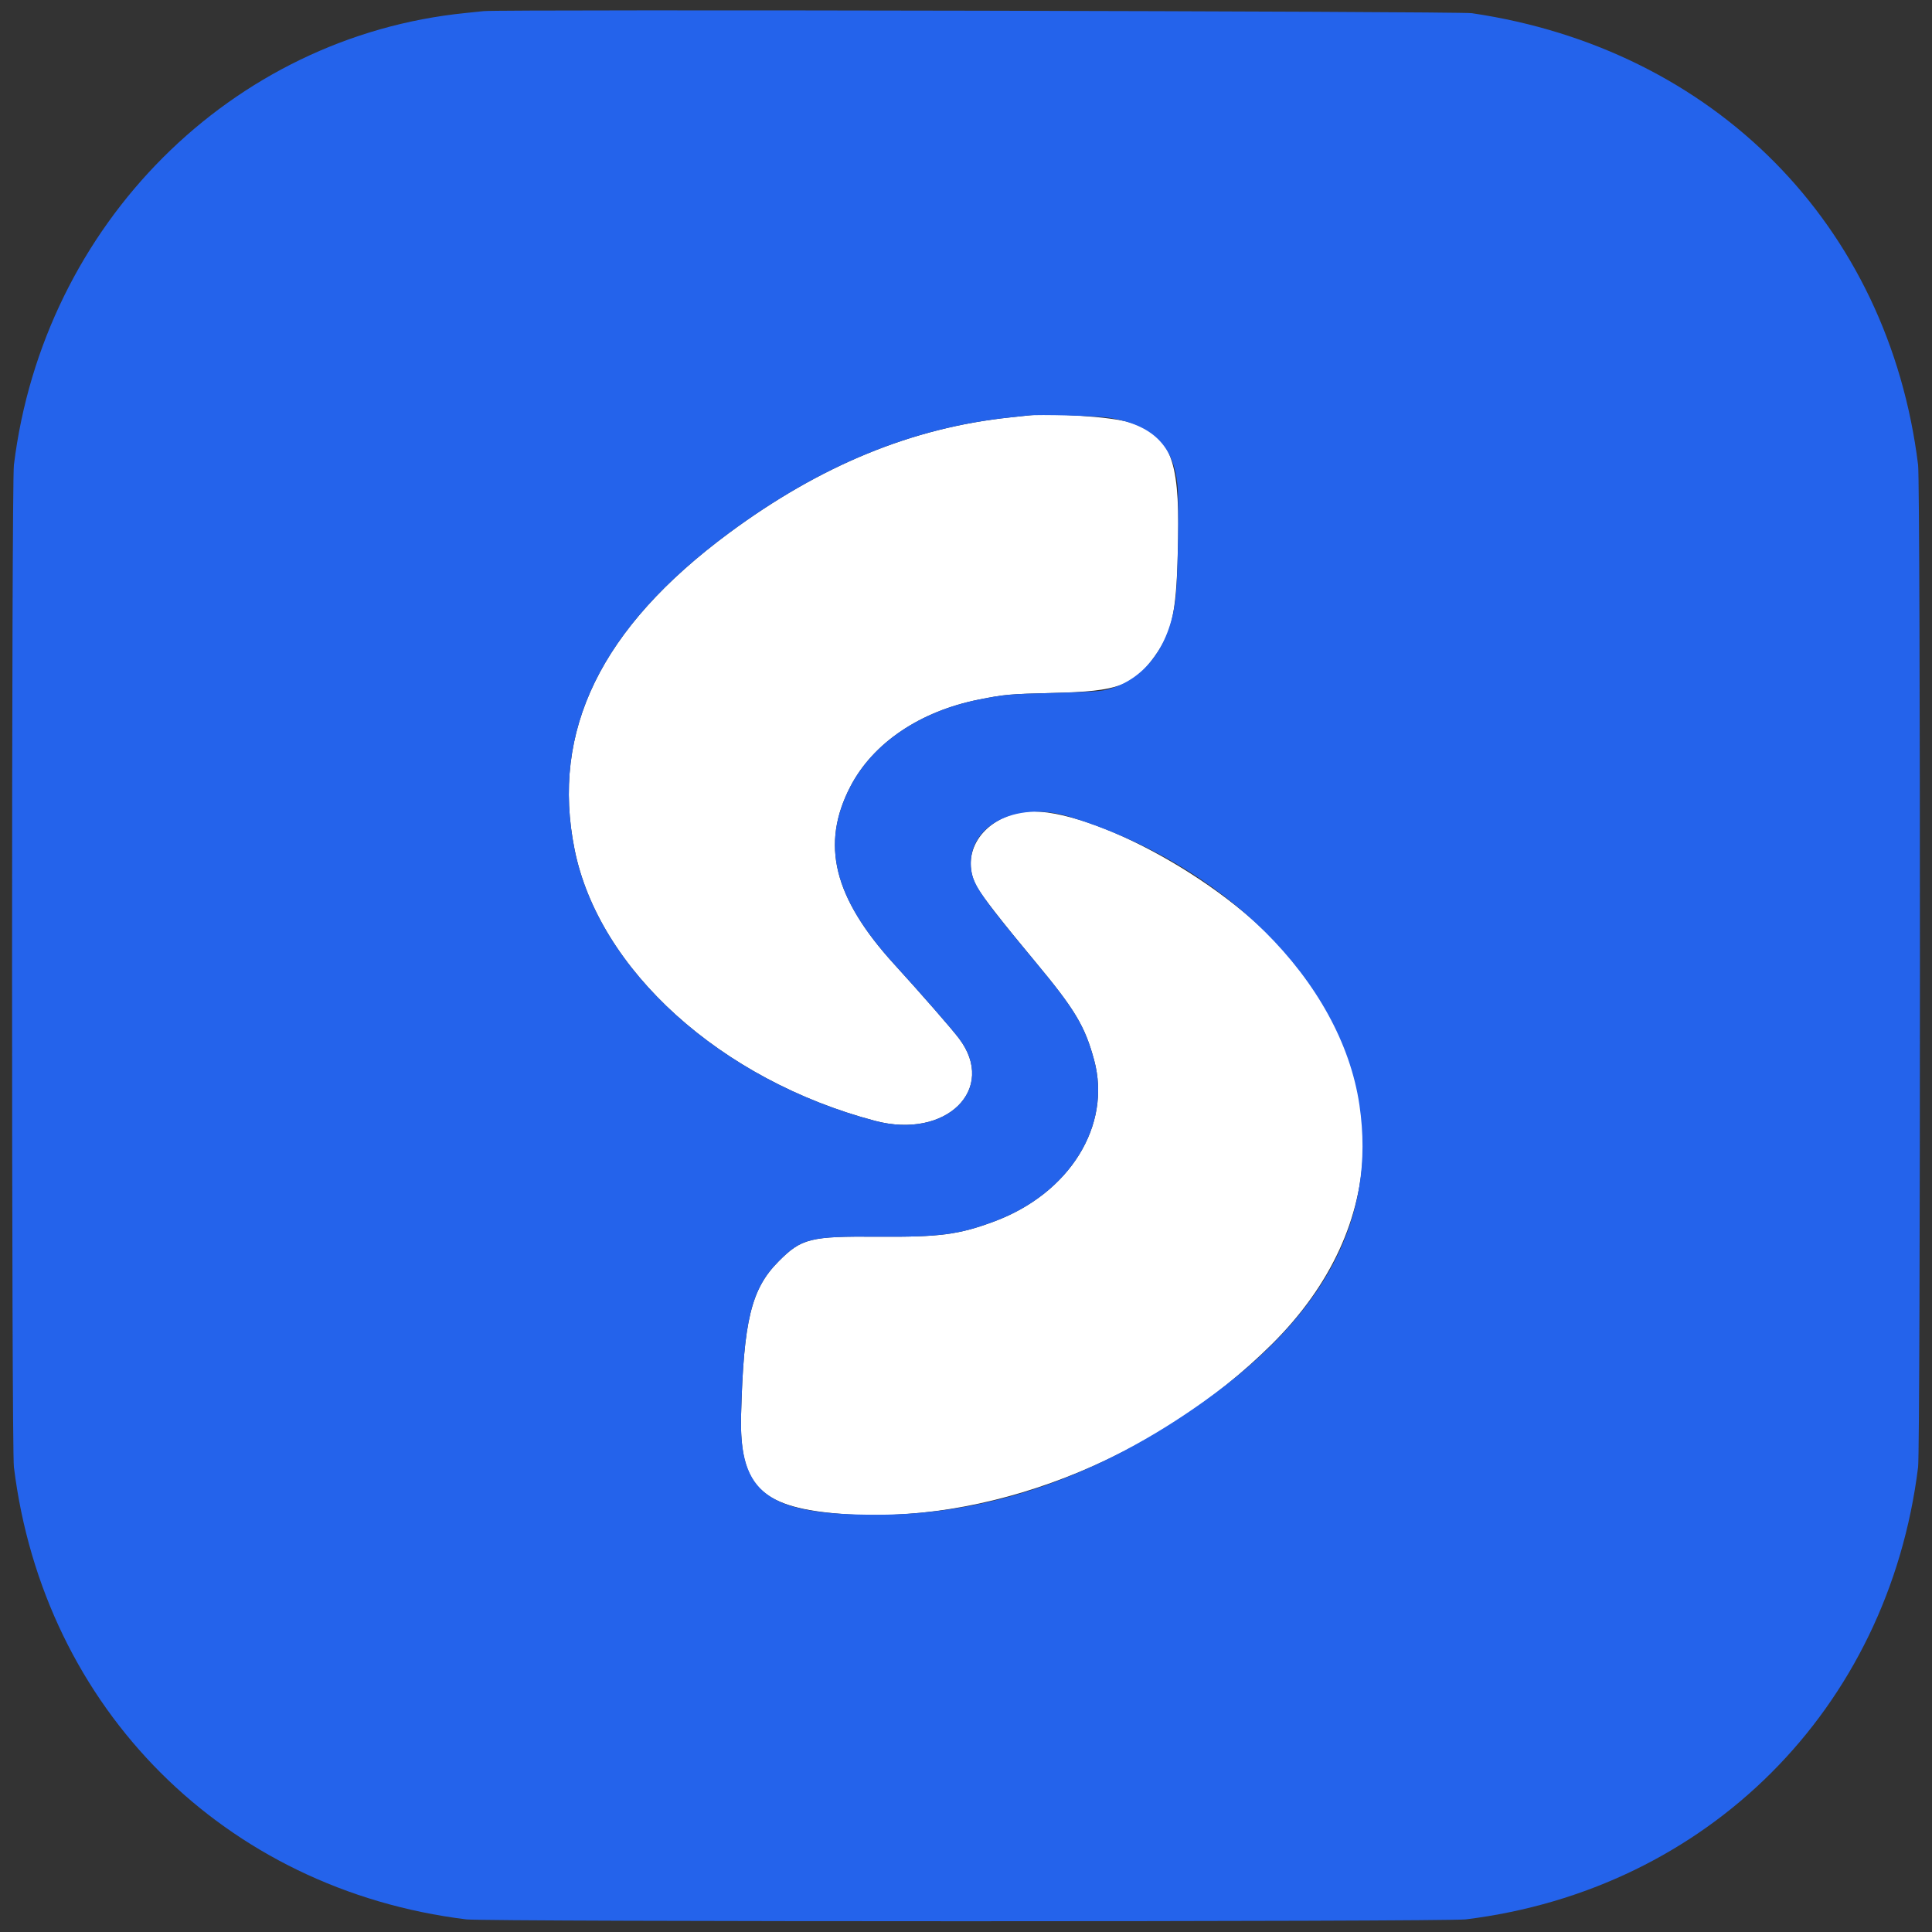
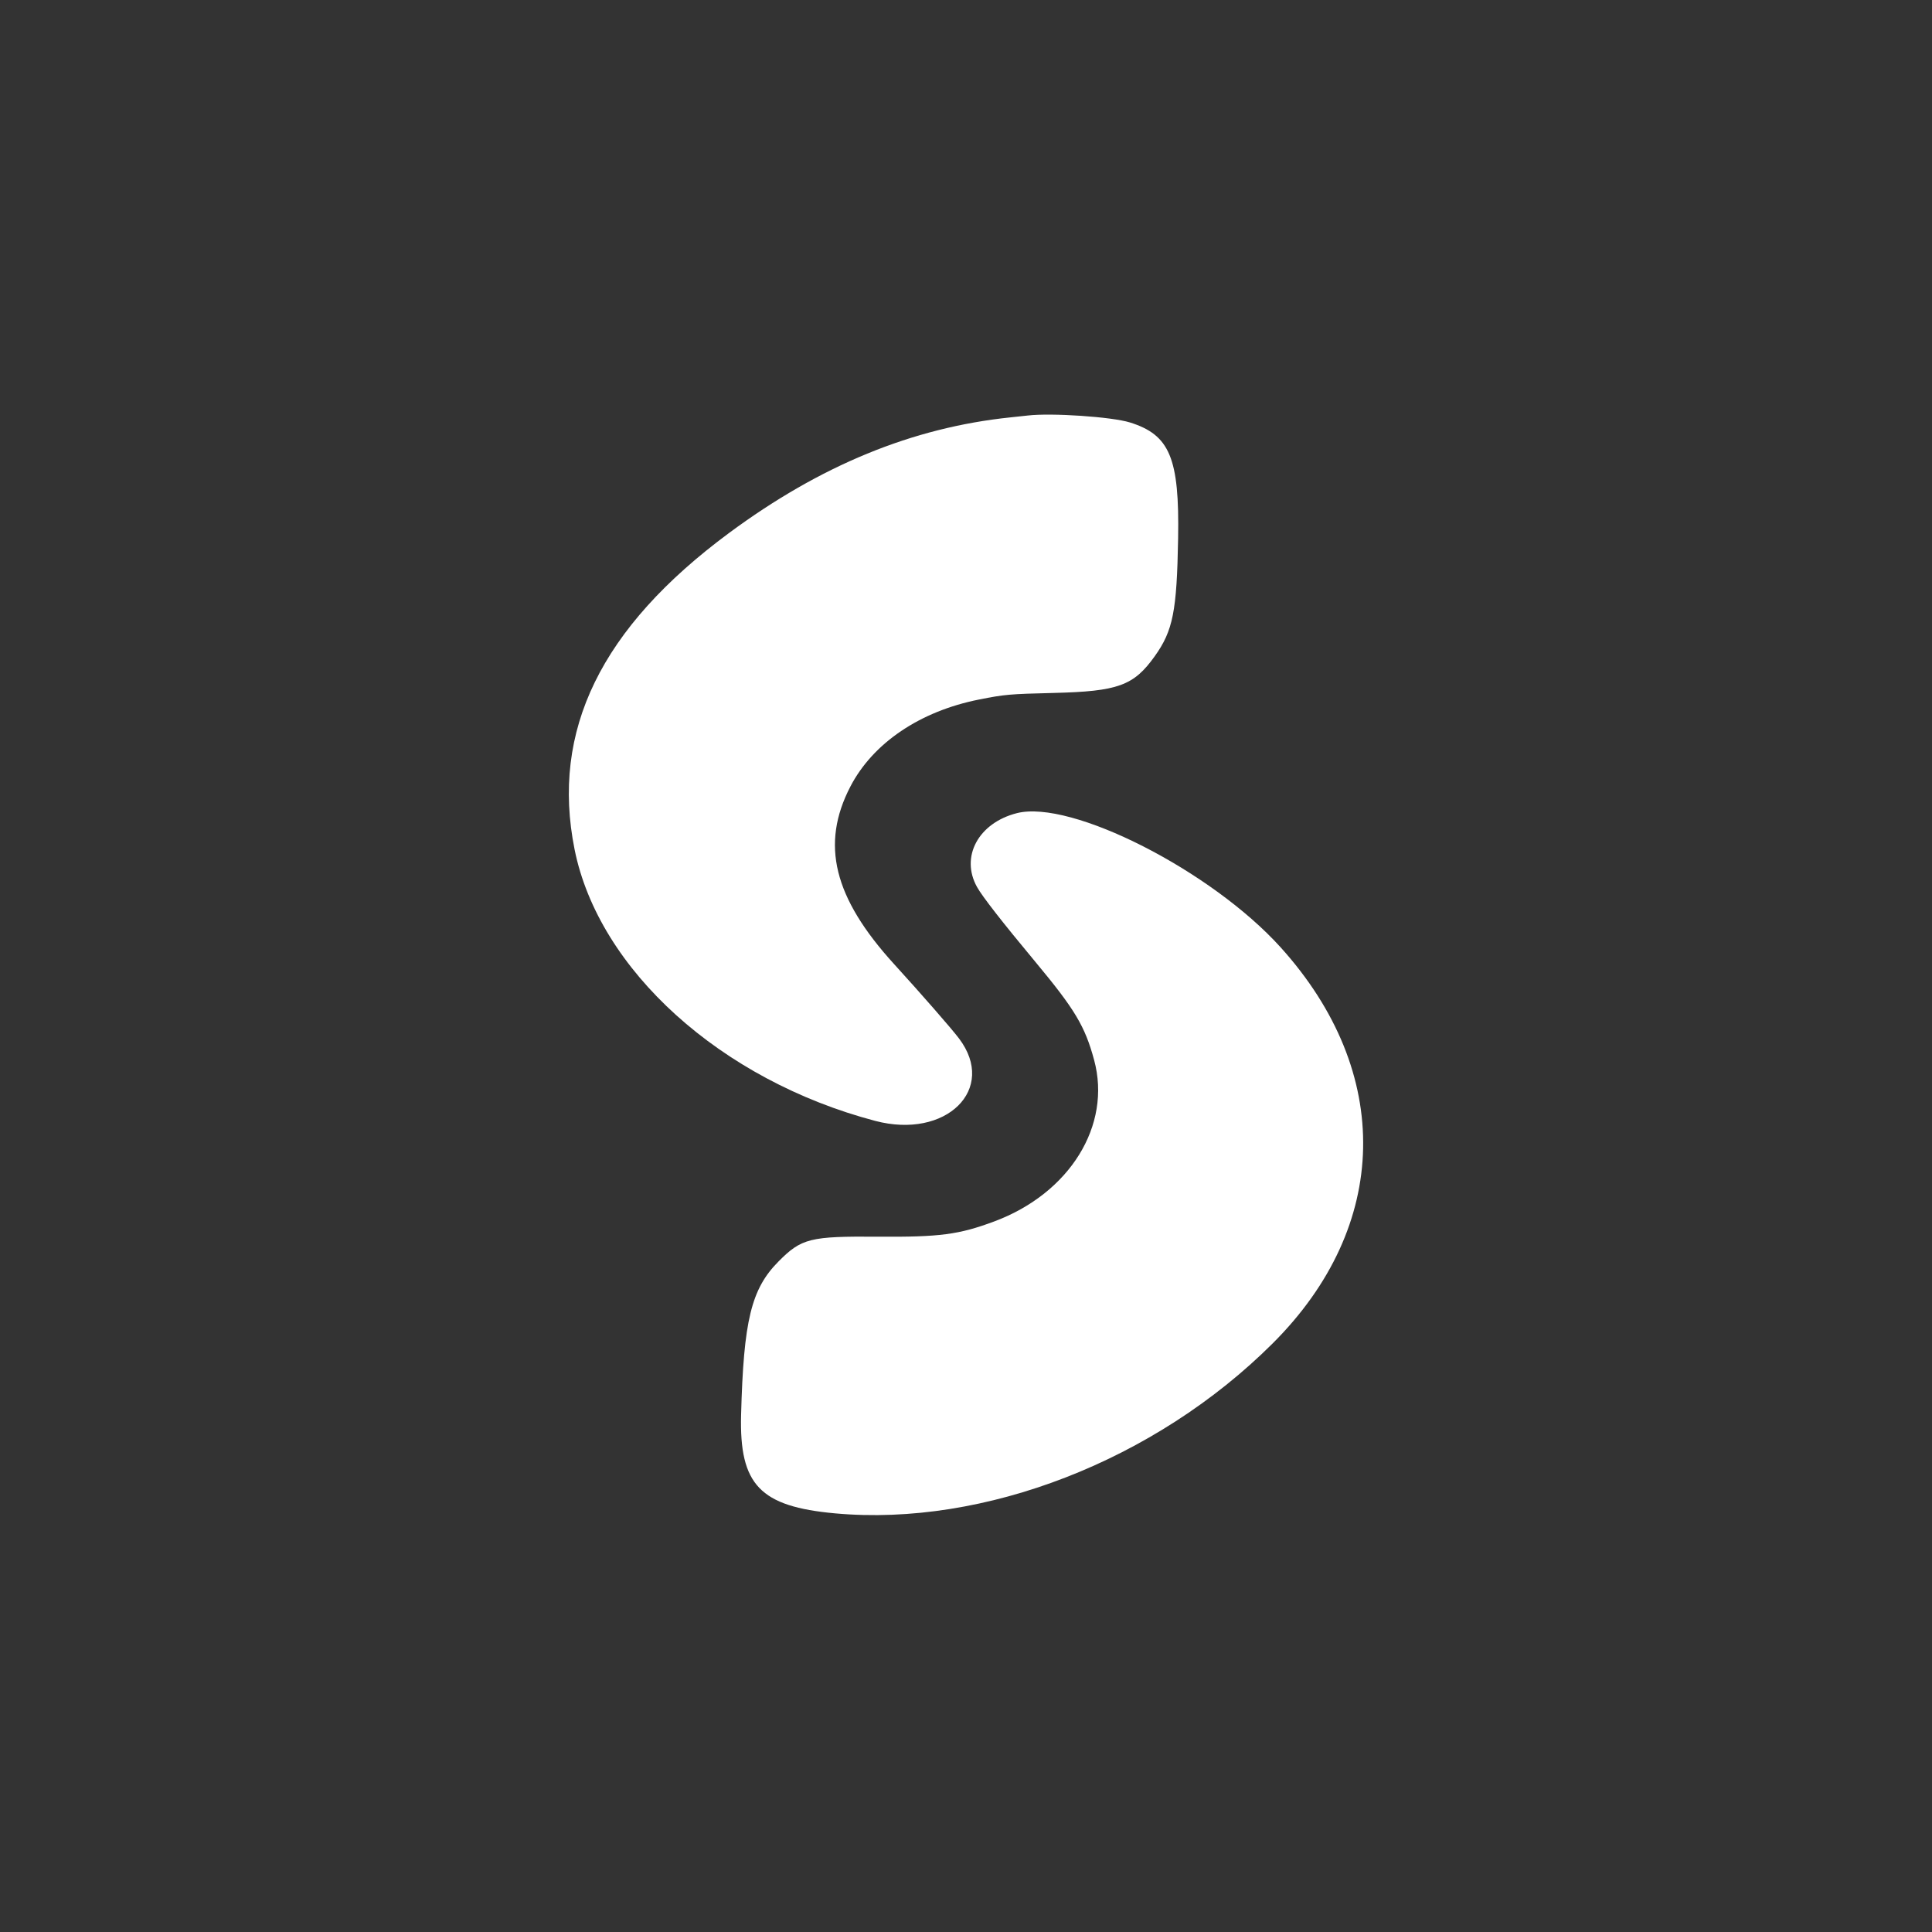
<svg xmlns="http://www.w3.org/2000/svg" id="svg" version="1.1" width="400" height="400" viewBox="0, 0, 400,400">
  <rect x="0" y="0" width="400" height="400" fill="#333333" stroke="none" />
  <g id="svgg">
    <path id="path0" d="M212.800 86.027 C 212.287 86.086,210.667 86.260,209.200 86.413 C 188.879 88.532,169.863 96.346,150.933 110.355 C 124.407 129.986,114.022 151.264,118.961 175.867 C 123.967 200.806,149.257 223.642,181.200 232.067 C 195.886 235.941,206.501 225.506,198.555 215.007 C 196.987 212.936,190.850 205.905,185.130 199.627 C 172.572 185.844,169.851 174.784,176.075 162.821 C 180.754 153.827,190.469 147.262,202.699 144.830 C 207.993 143.778,208.986 143.690,218.133 143.467 C 231.489 143.141,234.724 141.967,239.080 135.862 C 242.861 130.563,243.653 126.568,243.916 111.467 C 244.205 94.844,242.200 90.028,233.922 87.459 C 230.174 86.297,217.746 85.454,212.800 86.027 M210.520 168.356 C 202.557 170.390,198.788 177.398,202.290 183.659 C 203.396 185.636,207.455 190.843,214.375 199.160 C 222.562 209.000,224.630 212.457,226.527 219.467 C 230.187 232.993,221.497 247.046,205.867 252.879 C 198.529 255.617,194.553 256.139,181.759 256.042 C 167.719 255.935,165.940 256.378,161.186 261.168 C 155.541 266.854,153.948 273.383,153.436 292.933 C 153.056 307.421,157.348 311.914,172.922 313.328 C 203.792 316.132,239.164 302.389,263.489 278.142 C 287.869 253.840,288.508 222.020,265.137 196.133 C 250.809 180.263,221.753 165.486,210.520 168.356 " stroke="none" fill="#ffffff" fill-rule="evenodd" />
-     <path id="path1" d="M100.133 2.303 C 99.693 2.355,98.013 2.529,96.400 2.691 C 47.876 7.560,9.018 46.441,2.878 96.267 C 2.371 100.388,2.371 299.612,2.878 303.733 C 9.045 353.777,46.489 391.222,96.533 397.388 C 100.654 397.896,299.346 397.896,303.467 397.388 C 353.511 391.222,390.955 353.777,397.122 303.733 C 397.629 299.612,397.629 100.388,397.122 96.267 C 391.002 46.601,354.985 10.134,304.740 2.733 C 301.987 2.327,103.483 1.911,100.133 2.303 M229.600 86.495 C 238.621 87.955,242.941 92.189,243.787 100.400 C 244.112 103.554,243.909 118.359,243.475 123.067 C 242.522 133.421,237.141 140.795,229.067 142.810 C 227.750 143.138,225.120 143.297,218.133 143.467 C 208.986 143.690,207.993 143.778,202.699 144.830 C 190.469 147.262,180.754 153.827,176.075 162.821 C 169.851 174.784,172.572 185.844,185.130 199.627 C 190.850 205.905,196.987 212.936,198.555 215.007 C 206.501 225.506,195.886 235.941,181.200 232.067 C 149.257 223.642,123.967 200.806,118.961 175.867 C 114.022 151.264,124.407 129.986,150.933 110.355 C 169.863 96.346,188.879 88.532,209.200 86.413 C 210.667 86.260,212.287 86.086,212.800 86.027 C 215.057 85.765,227.181 86.103,229.600 86.495 M221.333 169.068 C 253.196 178.796,277.668 203.099,281.456 228.774 C 284.904 252.152,274.459 272.130,249.426 290.033 C 227.545 305.683,204.755 313.605,181.589 313.615 C 158.885 313.625,153.006 309.307,153.436 292.933 C 153.948 273.383,155.541 266.854,161.186 261.168 C 165.940 256.378,167.719 255.935,181.759 256.042 C 194.553 256.139,198.529 255.617,205.867 252.879 C 221.497 247.046,230.187 232.993,226.527 219.467 C 224.630 212.457,222.562 209.000,214.375 199.160 C 203.493 186.082,201.532 183.285,201.099 180.229 C 199.829 171.260,210.049 165.623,221.333 169.068 " stroke="none" fill="#2463eb" fill-rule="evenodd" />
  </g>
</svg>